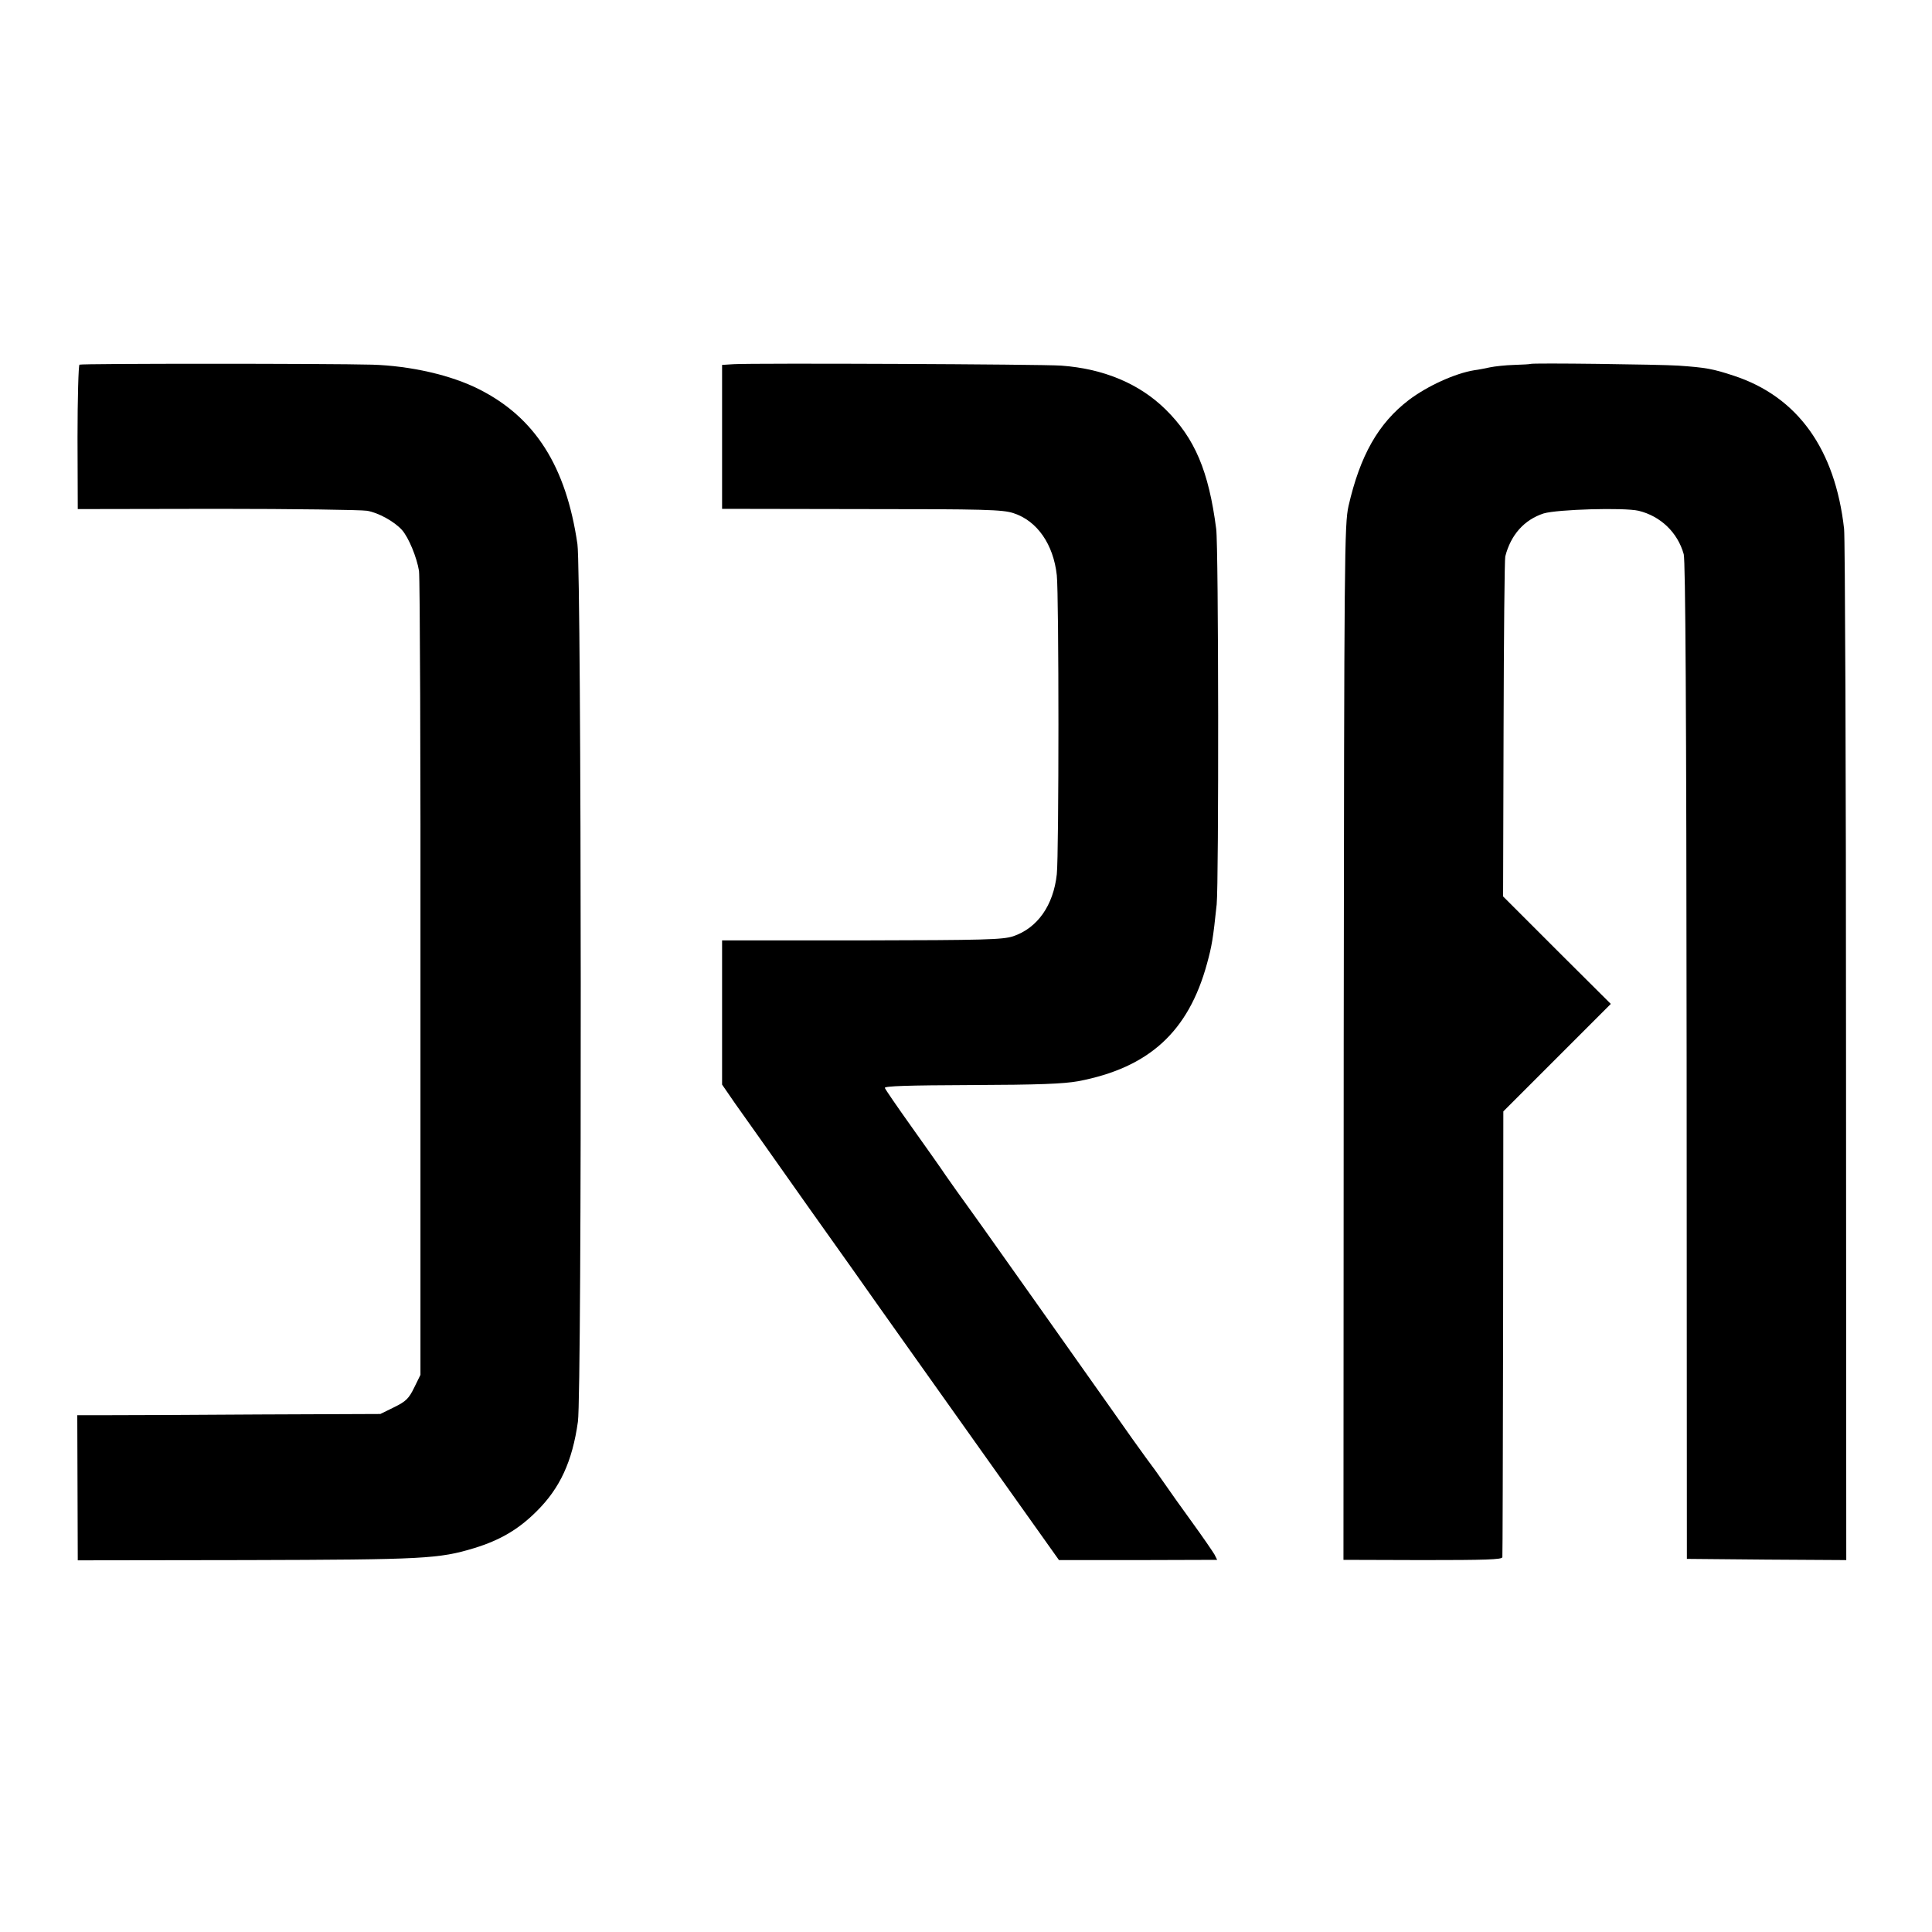
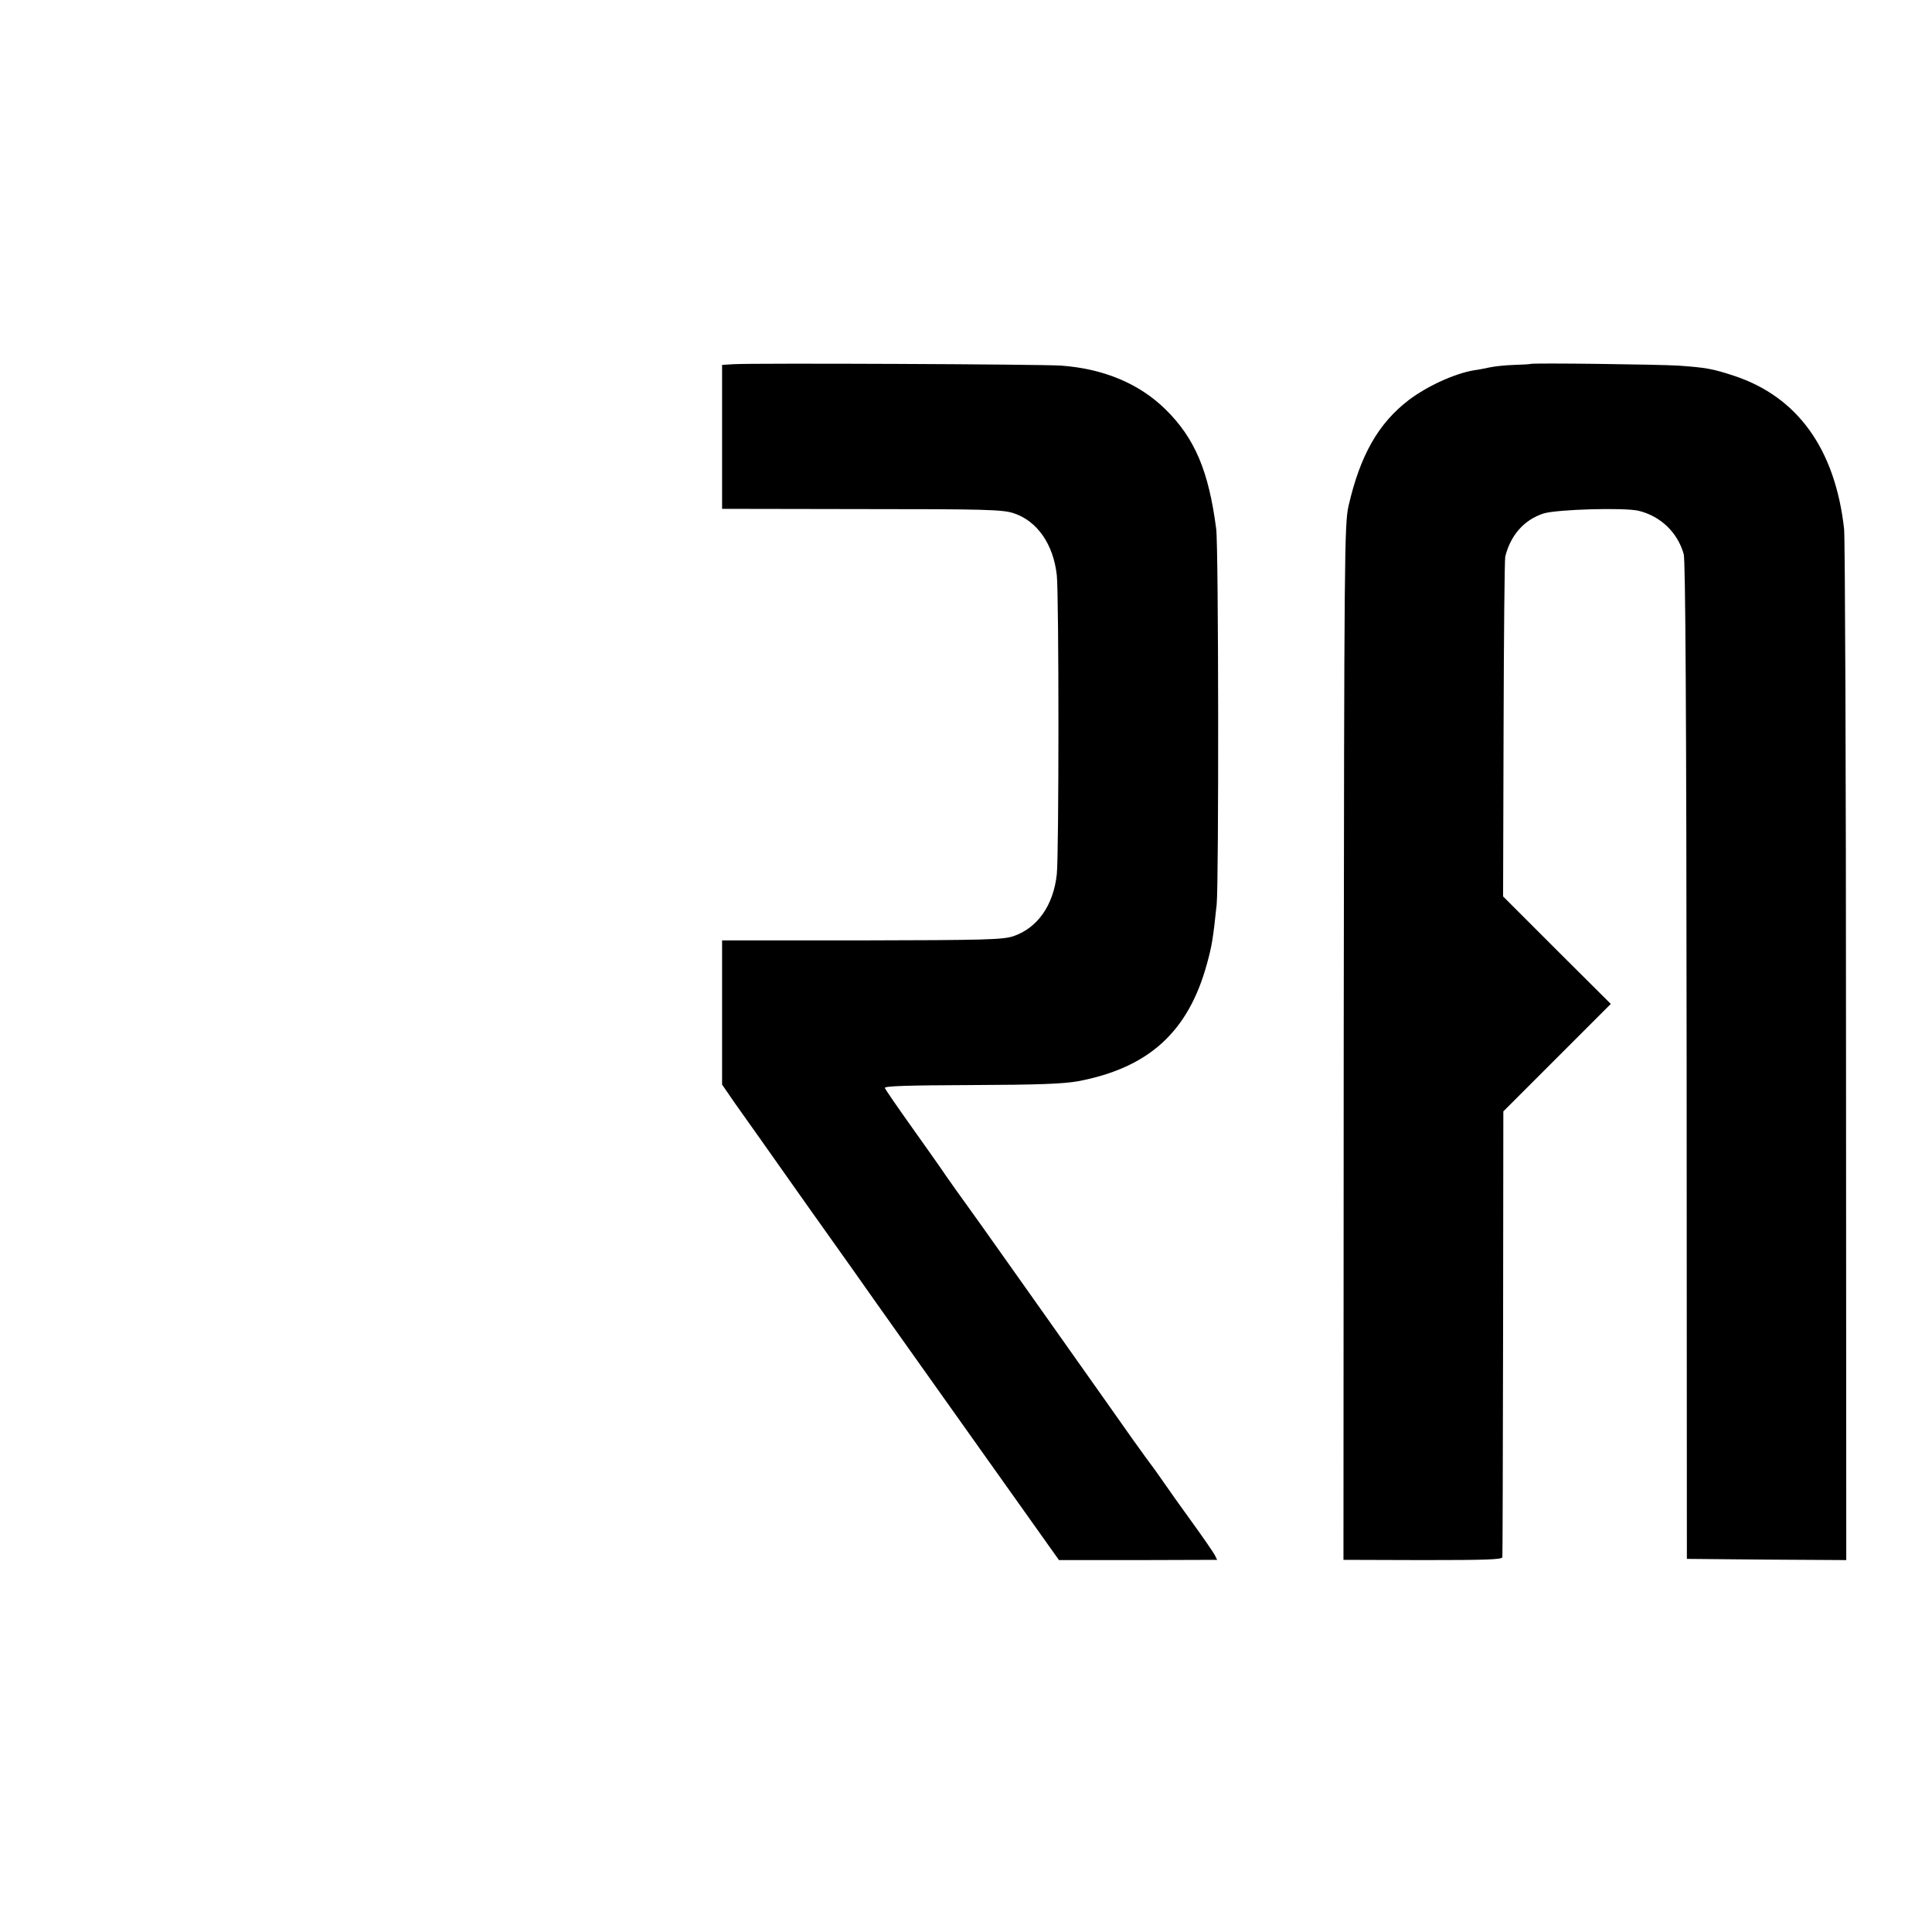
<svg xmlns="http://www.w3.org/2000/svg" version="1.0" width="800pt" height="800pt" viewBox="0 0 800 800" preserveAspectRatio="xMidYMid meet">
  <g transform="translate(0,800) scale(0.1,-0.1)" fill="#000000" stroke="none">
-     <path d="M329 6490 c-4 -3 -8 -139 -8 -302 l1 -296 576 1 c318 0 597 -4 622 -8 47 -8 112 -44 144 -79 28 -31 62 -114 71 -170 4 -28 7 -788 6 -1689 l0 -1640 -26 -53 c-22 -45 -34 -57 -83 -81 l-57 -28 -500 -2 c-275 -2 -557 -3 -627 -3 l-128 0 1 -300 1 -301 697 1 c738 2 798 5 946 50 107 33 183 78 257 152 97 96 148 207 171 371 17 118 15 3517 -2 3634 -47 322 -175 524 -407 641 -116 59 -284 97 -442 102 -186 5 -1204 5 -1213 0z" />
    <path d="M3038 6492 l-48 -3 0 -298 0 -298 578 -1 c510 0 584 -2 629 -17 98 -32 165 -129 179 -257 9 -84 9 -1155 0 -1238 -14 -129 -80 -223 -181 -257 -44 -14 -117 -16 -627 -17 l-578 0 0 -299 0 -298 53 -77 c30 -42 166 -234 302 -427 137 -192 266 -375 287 -405 60 -84 86 -122 431 -607 l322 -453 327 0 328 1 -11 22 c-7 12 -48 72 -93 134 -45 62 -97 135 -116 163 -19 28 -53 75 -75 104 -22 30 -85 118 -140 197 -134 190 -303 429 -321 454 -8 11 -64 90 -124 175 -60 85 -129 182 -153 215 -24 33 -64 89 -89 125 -24 36 -91 130 -147 209 -57 80 -105 150 -107 156 -3 8 95 11 358 12 280 1 381 5 443 16 293 56 456 205 533 487 20 73 25 102 40 245 9 89 8 1482 -2 1555 -31 239 -88 375 -210 495 -108 106 -255 168 -431 181 -83 6 -1273 11 -1357 6z" />
    <path d="M6337 6493 c-1 -1 -31 -3 -67 -4 -36 -1 -81 -6 -100 -10 -19 -4 -48 -10 -65 -12 -80 -13 -194 -65 -271 -123 -127 -97 -202 -230 -250 -439 -17 -76 -18 -195 -20 -2222 l-1 -2142 328 -1 c259 0 329 2 330 12 1 7 2 425 3 930 l1 916 222 222 223 223 -223 222 -223 223 2 694 c1 381 4 702 7 714 23 90 79 152 159 178 57 17 333 25 393 11 91 -22 162 -90 187 -180 7 -29 11 -630 12 -2100 l1 -2060 330 -3 330 -2 -1 2102 c0 1157 -4 2132 -8 2168 -37 330 -192 547 -456 634 -88 29 -116 34 -230 42 -75 5 -609 12 -613 7z" />
  </g>
</svg>